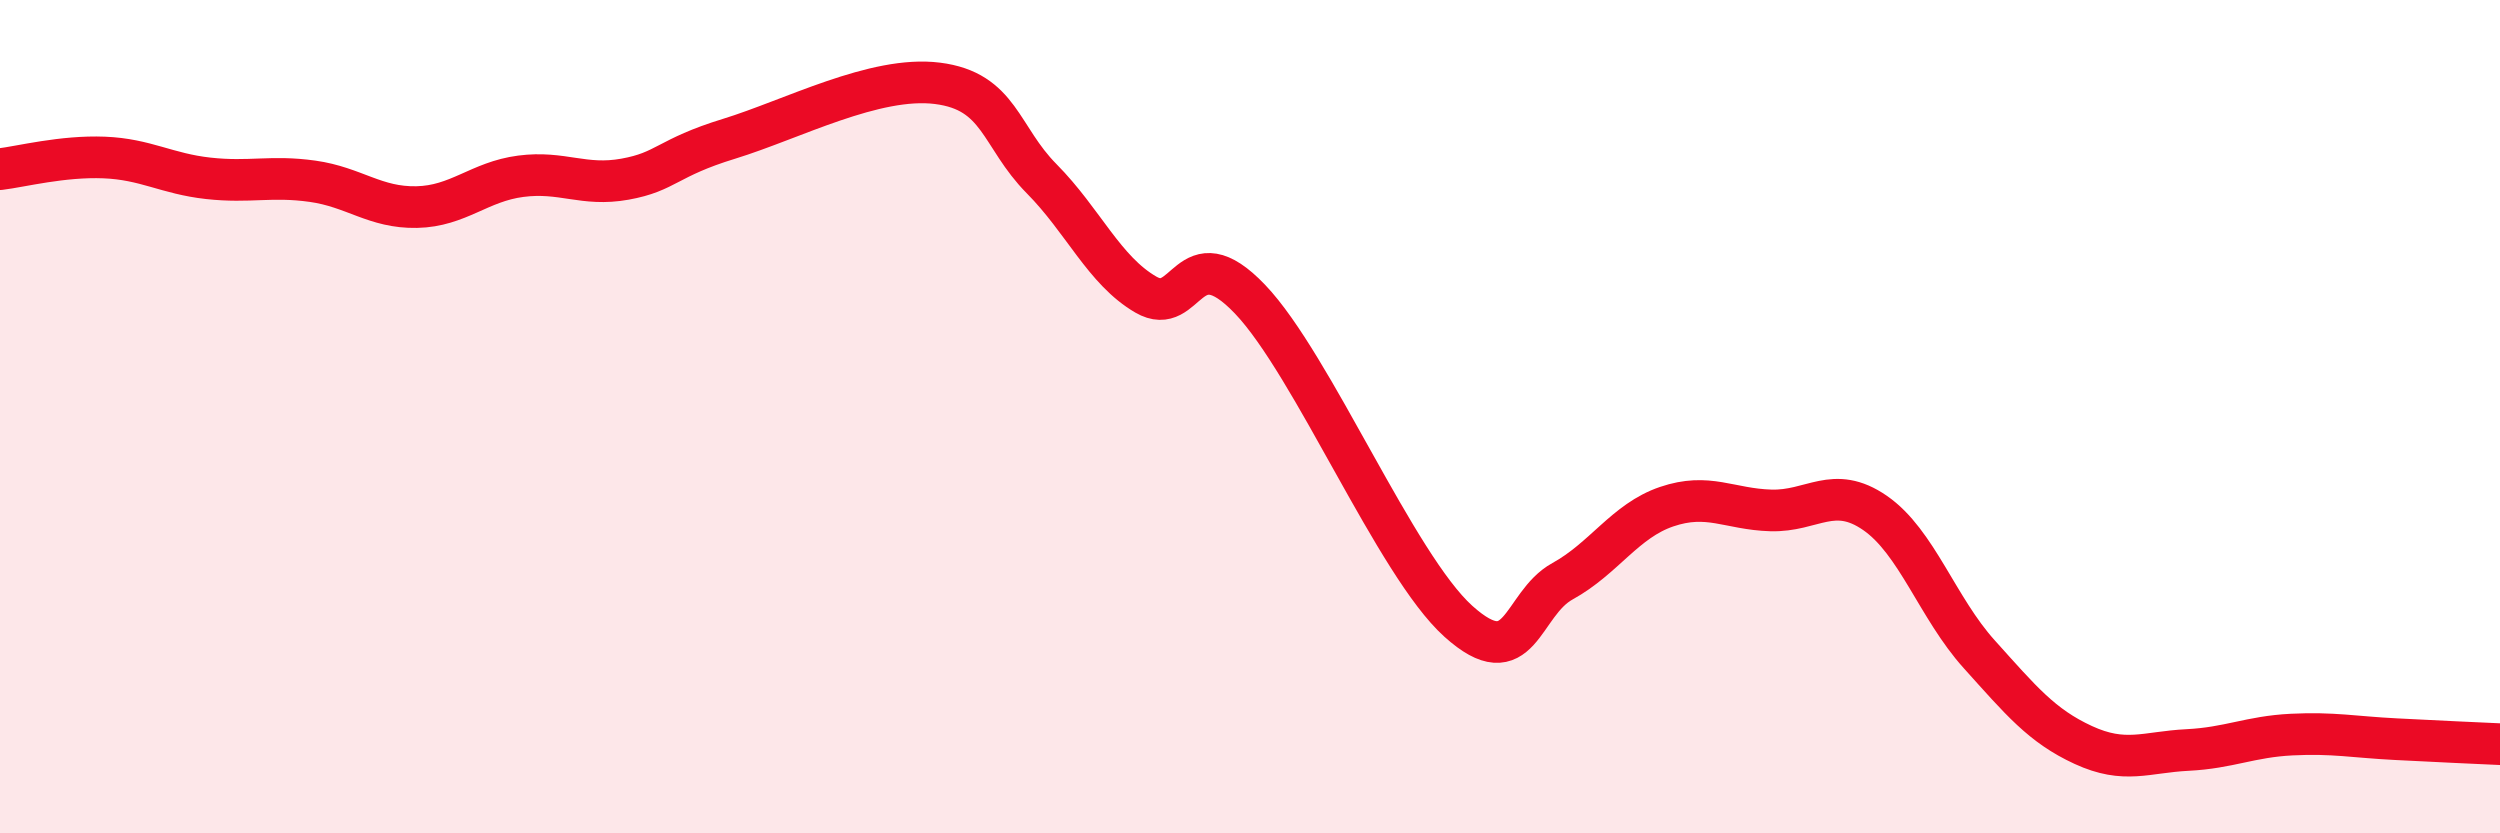
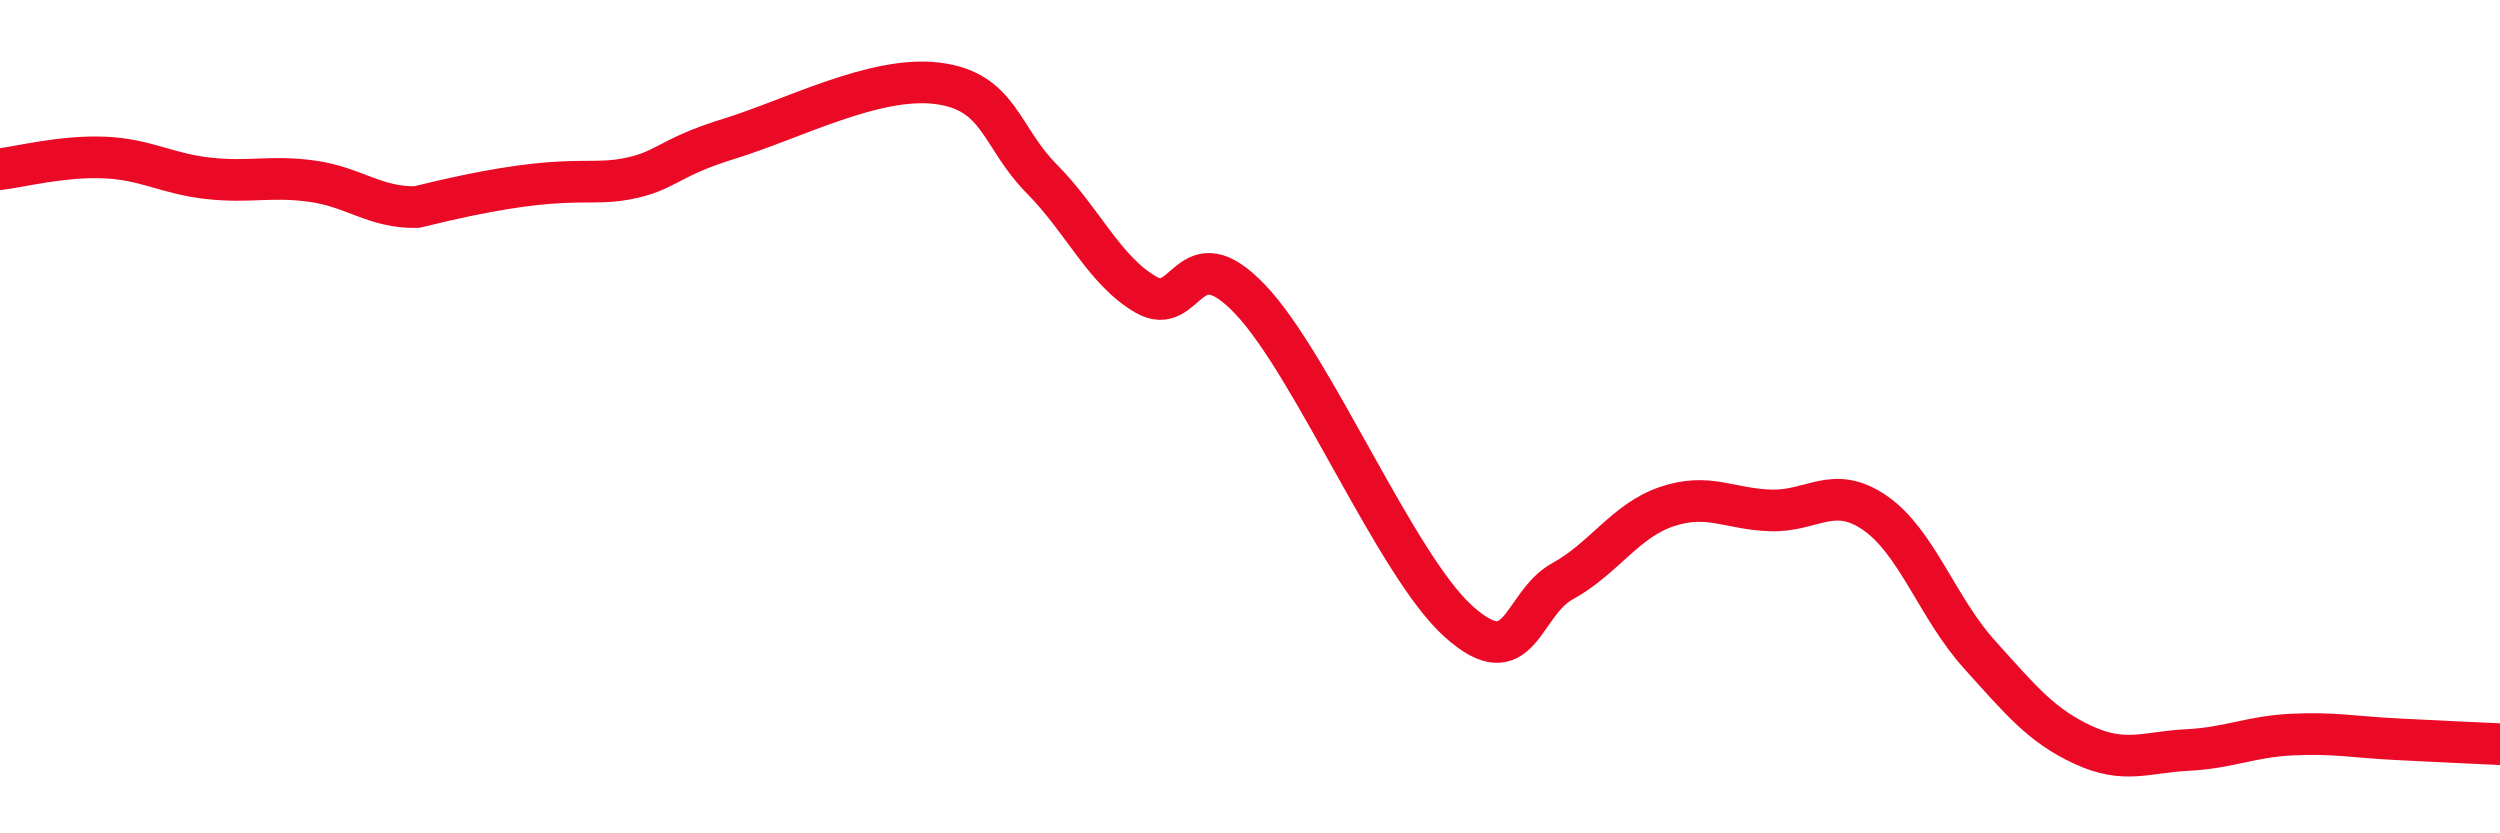
<svg xmlns="http://www.w3.org/2000/svg" width="60" height="20" viewBox="0 0 60 20">
-   <path d="M 0,4.06 C 0.5,4 1.5,3.74 2.5,3.78 C 3.5,3.82 4,4.17 5,4.28 C 6,4.39 6.5,4.21 7.5,4.35 C 8.5,4.49 9,4.99 10,4.97 C 11,4.95 11.5,4.36 12.5,4.23 C 13.5,4.1 14,4.48 15,4.3 C 16,4.12 16,3.79 17.5,3.33 C 19,2.87 21,1.81 22.5,2 C 24,2.19 24,3.28 25,4.29 C 26,5.3 26.5,6.49 27.5,7.07 C 28.5,7.65 28.5,5.61 30,7.18 C 31.5,8.75 33.5,13.56 35,14.91 C 36.5,16.26 36.5,14.5 37.5,13.95 C 38.5,13.4 39,12.5 40,12.16 C 41,11.82 41.5,12.22 42.5,12.25 C 43.5,12.28 44,11.62 45,12.31 C 46,13 46.5,14.59 47.5,15.7 C 48.5,16.81 49,17.42 50,17.88 C 51,18.34 51.5,18.05 52.5,18 C 53.5,17.95 54,17.68 55,17.63 C 56,17.58 56.5,17.69 57.5,17.74 C 58.5,17.79 59.5,17.84 60,17.86L60 20L0 20Z" fill="#EB0A25" opacity="0.1" stroke-linecap="round" stroke-linejoin="round" />
-   <path d="M 0,4.06 C 0.5,4 1.5,3.74 2.5,3.78 C 3.5,3.82 4,4.17 5,4.28 C 6,4.39 6.5,4.21 7.5,4.35 C 8.5,4.49 9,4.99 10,4.97 C 11,4.95 11.5,4.36 12.5,4.23 C 13.5,4.1 14,4.48 15,4.3 C 16,4.12 16,3.79 17.5,3.33 C 19,2.87 21,1.81 22.5,2 C 24,2.19 24,3.28 25,4.29 C 26,5.3 26.5,6.49 27.5,7.07 C 28.5,7.65 28.5,5.61 30,7.18 C 31.5,8.75 33.5,13.56 35,14.91 C 36.5,16.26 36.5,14.5 37.5,13.95 C 38.5,13.4 39,12.5 40,12.16 C 41,11.82 41.5,12.22 42.5,12.25 C 43.5,12.28 44,11.62 45,12.31 C 46,13 46.5,14.59 47.5,15.7 C 48.5,16.81 49,17.42 50,17.88 C 51,18.34 51.5,18.05 52.5,18 C 53.5,17.95 54,17.68 55,17.63 C 56,17.58 56.5,17.69 57.5,17.74 C 58.5,17.79 59.5,17.84 60,17.86" stroke="#EB0A25" stroke-width="1" fill="none" stroke-linecap="round" stroke-linejoin="round" />
+   <path d="M 0,4.06 C 0.5,4 1.5,3.74 2.5,3.78 C 3.5,3.82 4,4.17 5,4.28 C 6,4.39 6.5,4.21 7.5,4.35 C 8.5,4.49 9,4.99 10,4.97 C 13.5,4.1 14,4.48 15,4.3 C 16,4.12 16,3.79 17.5,3.33 C 19,2.87 21,1.81 22.5,2 C 24,2.19 24,3.28 25,4.29 C 26,5.3 26.5,6.49 27.5,7.07 C 28.5,7.65 28.5,5.61 30,7.18 C 31.5,8.75 33.5,13.56 35,14.91 C 36.5,16.26 36.5,14.5 37.5,13.95 C 38.5,13.4 39,12.5 40,12.16 C 41,11.82 41.5,12.22 42.5,12.25 C 43.5,12.28 44,11.62 45,12.31 C 46,13 46.5,14.59 47.5,15.7 C 48.5,16.81 49,17.42 50,17.88 C 51,18.34 51.5,18.05 52.5,18 C 53.5,17.95 54,17.68 55,17.63 C 56,17.58 56.5,17.69 57.5,17.74 C 58.5,17.79 59.5,17.84 60,17.86" stroke="#EB0A25" stroke-width="1" fill="none" stroke-linecap="round" stroke-linejoin="round" />
</svg>